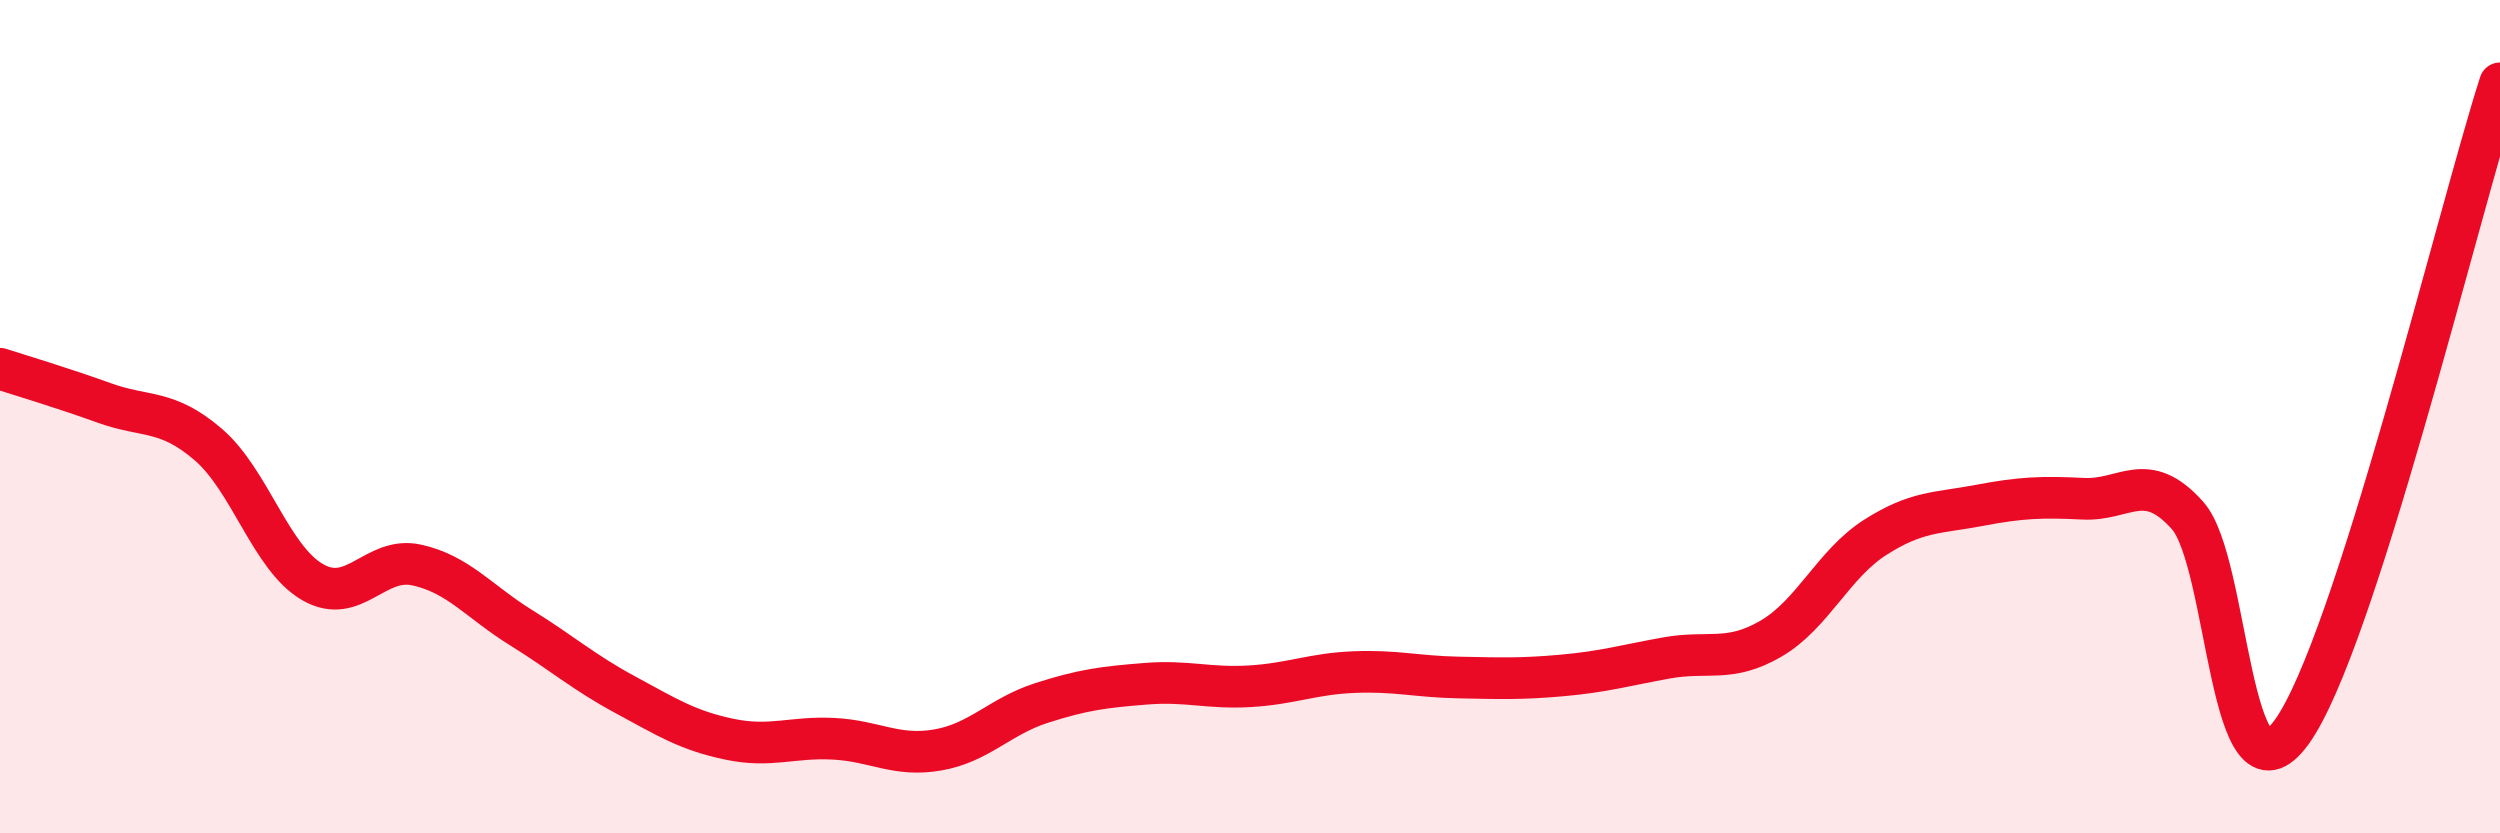
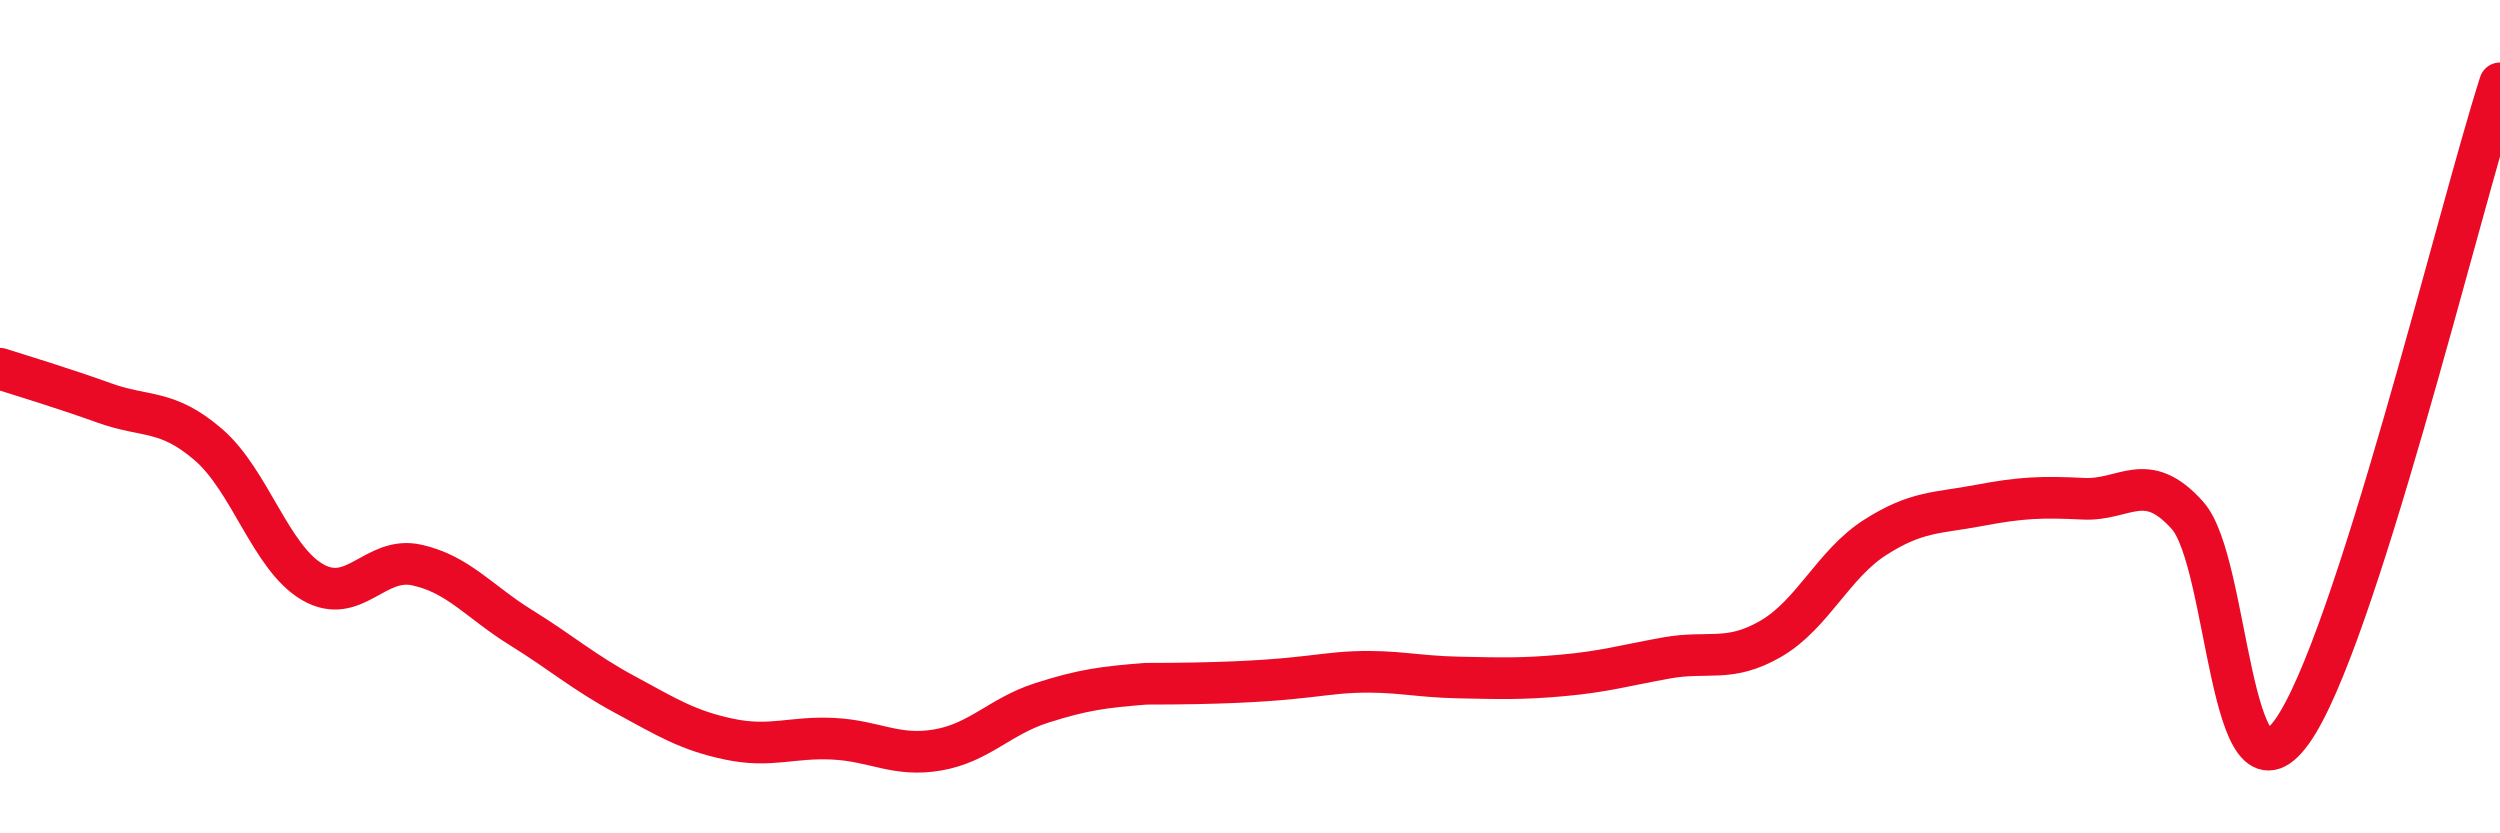
<svg xmlns="http://www.w3.org/2000/svg" width="60" height="20" viewBox="0 0 60 20">
-   <path d="M 0,8.85 C 0.5,9.01 1.5,9.31 2.5,9.67 C 3.5,10.03 4,9.81 5,10.67 C 6,11.53 6.5,13.39 7.5,13.97 C 8.5,14.55 9,13.34 10,13.56 C 11,13.78 11.5,14.44 12.5,15.06 C 13.5,15.68 14,16.13 15,16.67 C 16,17.21 16.5,17.53 17.5,17.74 C 18.5,17.95 19,17.68 20,17.73 C 21,17.78 21.5,18.17 22.5,18 C 23.5,17.83 24,17.19 25,16.87 C 26,16.55 26.5,16.49 27.5,16.41 C 28.5,16.33 29,16.53 30,16.47 C 31,16.41 31.5,16.17 32.5,16.13 C 33.5,16.09 34,16.24 35,16.26 C 36,16.28 36.5,16.3 37.5,16.21 C 38.5,16.12 39,15.97 40,15.79 C 41,15.61 41.5,15.91 42.5,15.33 C 43.5,14.75 44,13.54 45,12.9 C 46,12.26 46.5,12.32 47.5,12.13 C 48.5,11.94 49,11.92 50,11.97 C 51,12.02 51.5,11.25 52.5,12.37 C 53.5,13.49 53.5,19.64 55,17.57 C 56.5,15.5 59,5.11 60,2L60 20L0 20Z" fill="#EB0A25" opacity="0.1" stroke-linecap="round" stroke-linejoin="round" />
-   <path d="M 0,8.85 C 0.5,9.01 1.5,9.31 2.5,9.67 C 3.5,10.03 4,9.81 5,10.67 C 6,11.53 6.5,13.39 7.5,13.97 C 8.5,14.55 9,13.34 10,13.56 C 11,13.78 11.5,14.44 12.5,15.06 C 13.5,15.68 14,16.13 15,16.67 C 16,17.21 16.5,17.53 17.5,17.74 C 18.5,17.95 19,17.68 20,17.73 C 21,17.78 21.5,18.17 22.5,18 C 23.5,17.83 24,17.19 25,16.87 C 26,16.55 26.5,16.49 27.5,16.41 C 28.5,16.33 29,16.53 30,16.47 C 31,16.41 31.5,16.17 32.5,16.13 C 33.5,16.09 34,16.24 35,16.26 C 36,16.28 36.5,16.3 37.5,16.21 C 38.5,16.12 39,15.97 40,15.79 C 41,15.61 41.5,15.91 42.5,15.33 C 43.5,14.75 44,13.54 45,12.9 C 46,12.26 46.5,12.32 47.5,12.13 C 48.5,11.94 49,11.92 50,11.97 C 51,12.02 51.5,11.25 52.5,12.37 C 53.5,13.49 53.5,19.64 55,17.57 C 56.5,15.5 59,5.11 60,2" stroke="#EB0A25" stroke-width="1" fill="none" stroke-linecap="round" stroke-linejoin="round" />
+   <path d="M 0,8.85 C 0.5,9.01 1.5,9.31 2.5,9.67 C 3.5,10.03 4,9.81 5,10.67 C 6,11.53 6.5,13.39 7.5,13.97 C 8.5,14.55 9,13.34 10,13.56 C 11,13.78 11.5,14.44 12.5,15.06 C 13.5,15.68 14,16.13 15,16.67 C 16,17.21 16.5,17.53 17.5,17.74 C 18.5,17.95 19,17.68 20,17.73 C 21,17.78 21.5,18.17 22.5,18 C 23.5,17.83 24,17.19 25,16.87 C 26,16.55 26.5,16.49 27.5,16.41 C 31,16.41 31.5,16.17 32.5,16.13 C 33.5,16.09 34,16.24 35,16.26 C 36,16.28 36.5,16.3 37.5,16.21 C 38.5,16.12 39,15.97 40,15.79 C 41,15.61 41.5,15.91 42.5,15.33 C 43.5,14.75 44,13.54 45,12.9 C 46,12.26 46.5,12.32 47.5,12.13 C 48.5,11.94 49,11.92 50,11.97 C 51,12.02 51.5,11.25 52.5,12.37 C 53.5,13.49 53.5,19.64 55,17.57 C 56.5,15.5 59,5.11 60,2" stroke="#EB0A25" stroke-width="1" fill="none" stroke-linecap="round" stroke-linejoin="round" />
</svg>